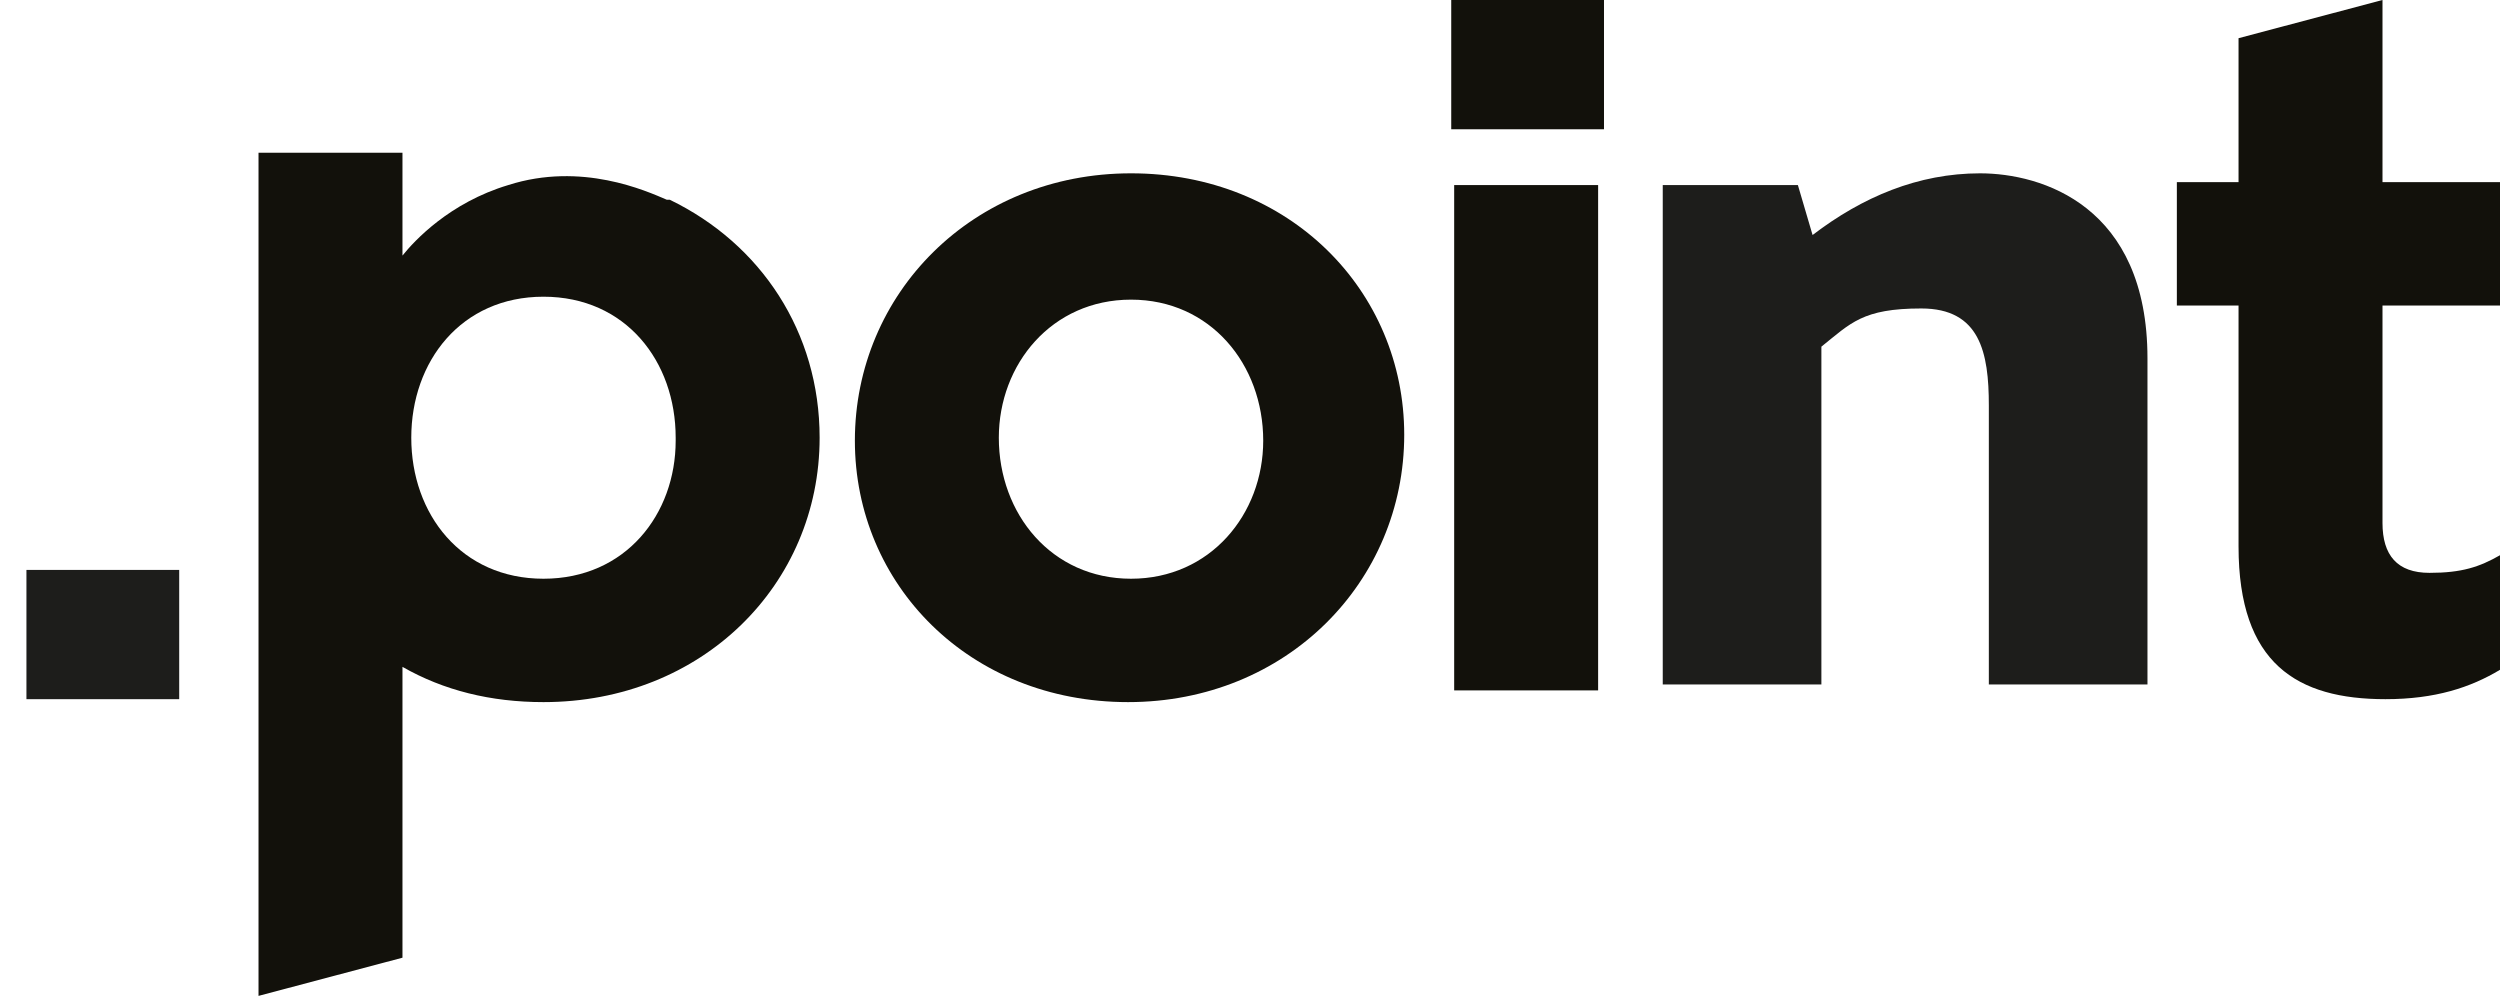
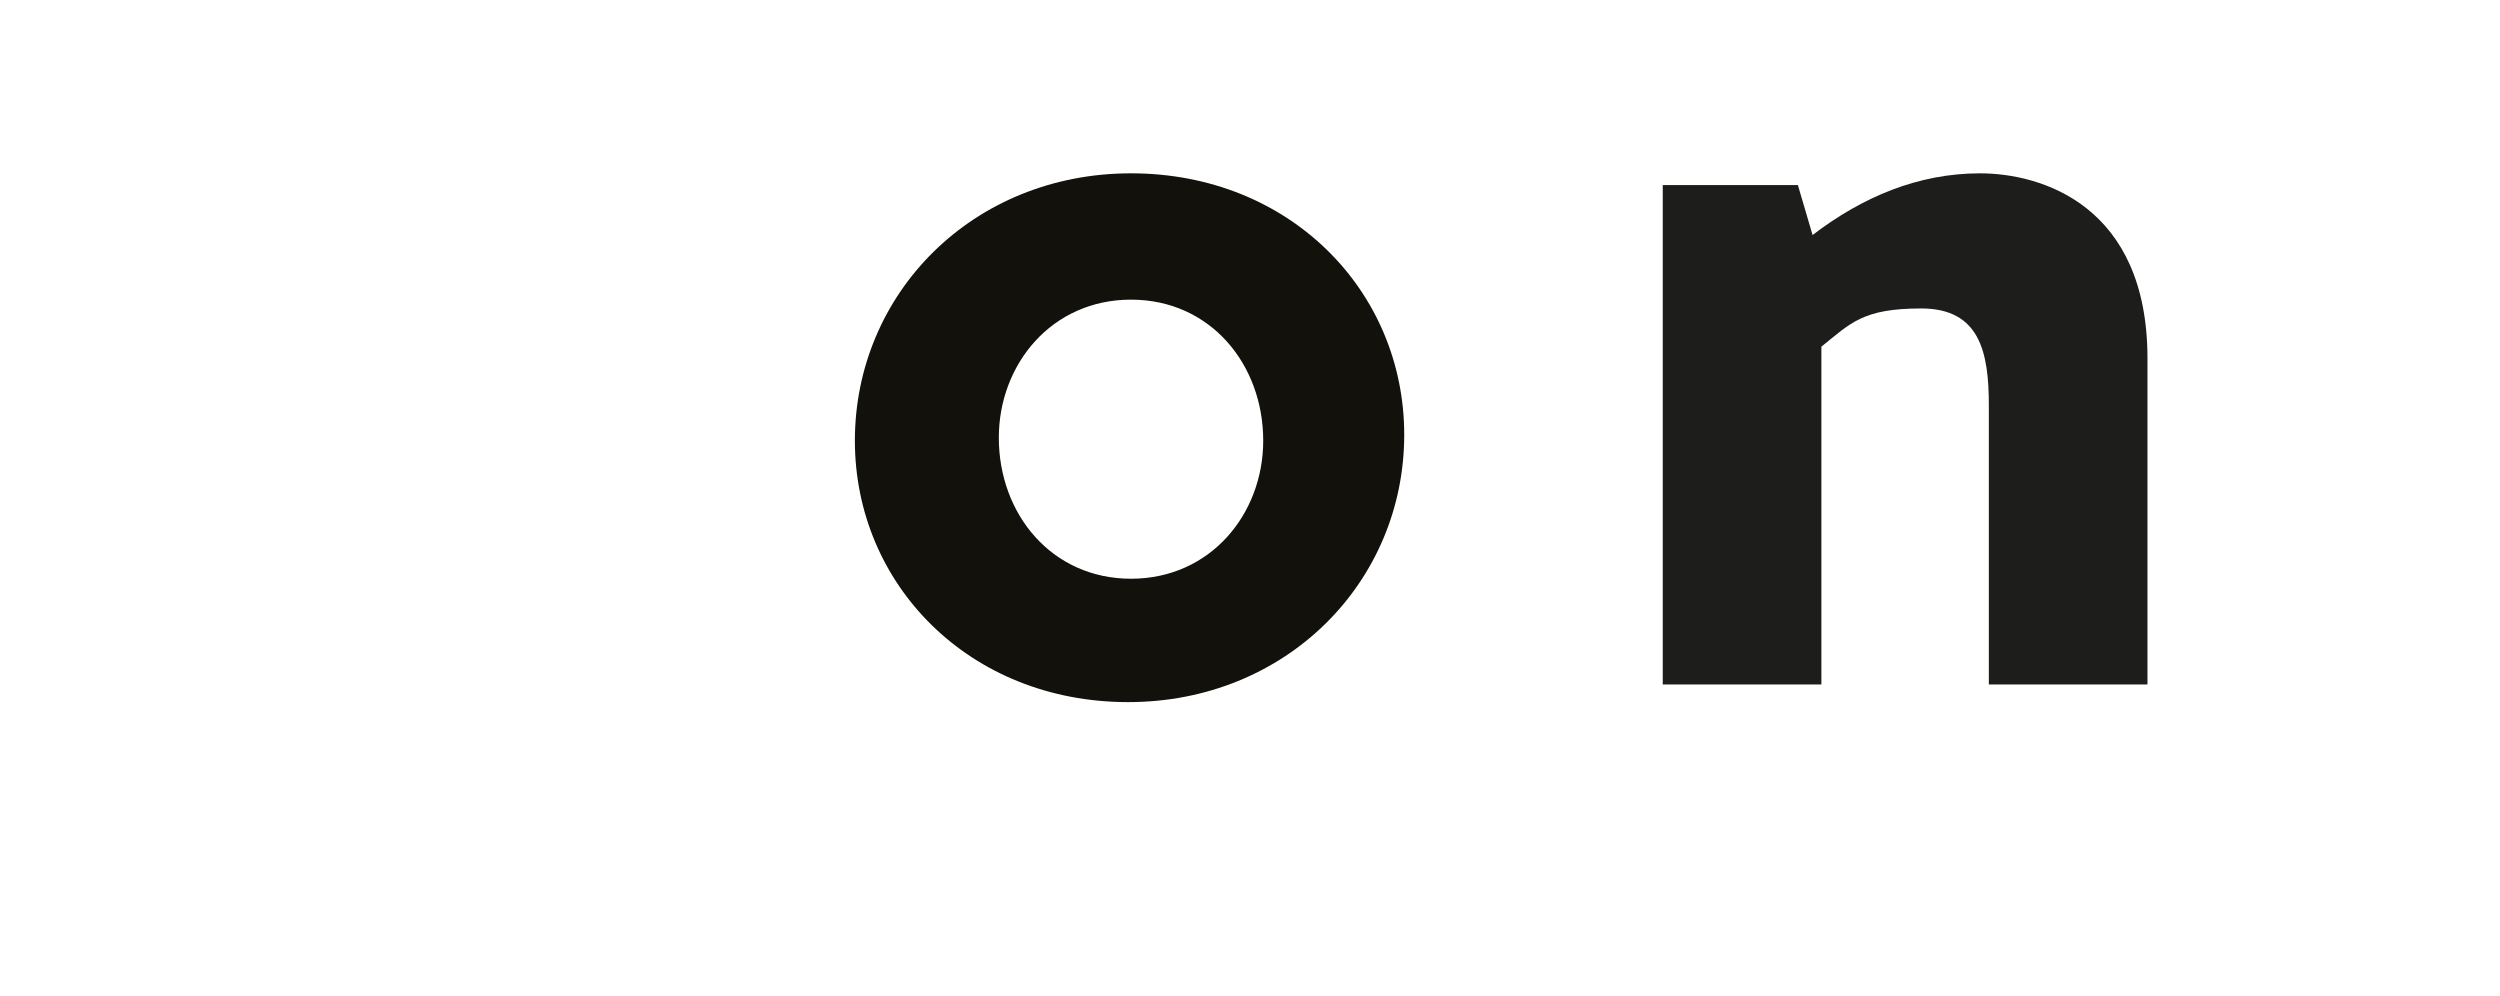
<svg xmlns="http://www.w3.org/2000/svg" version="1.1" viewBox="0 0 85.1 33.9">
  <defs>
    <style> .cls-1 { fill: #12110b; } .cls-2 { fill: #1d1d1b; } </style>
  </defs>
  <g>
    <g id="_Слой_1" data-name="Слой_1">
-       <path class="cls-1" d="M49.4,0h5.2v4.4h-5.2V0ZM49.5,6.3h4.9v17.2h-4.9s0-17.2,0-17.2Z" />
-       <path class="cls-1" d="M76.2,18.6v-8.2h-2.1v-4.2h2.1V1.3L81.1,0v6.2h4.1v4.2h-4.1v7.4c0,1.1.5,1.7,1.6,1.7s1.7-.2,2.4-.6v3.9c-1,.6-2.2,1-3.9,1-3,0-5-1.2-5-5.2Z" />
      <path class="cls-1" d="M29.1,15h0c0-5,4-9.1,9.4-9.1s9.3,4,9.3,8.9h0c0,5-4,9.1-9.4,9.1s-9.3-4-9.3-8.9ZM43,15h0c0-2.6-1.8-4.8-4.5-4.8s-4.5,2.2-4.5,4.7h0c0,2.6,1.8,4.8,4.5,4.8s4.5-2.2,4.5-4.7Z" />
-       <path class="cls-1" d="M22.7,6.8c-.7-.3-2.9-1.3-5.4-.5-2,.6-3.2,1.9-3.6,2.4v-3.5h-4.9v28.7l4.9-1.3v-9.9c1.4.8,3,1.2,4.8,1.2,5.4,0,9.4-4,9.4-9h0c0-3.6-2-6.6-5.1-8.1h-.1ZM23,15c0,2.5-1.7,4.7-4.5,4.7s-4.5-2.2-4.5-4.8h0c0-2.6,1.7-4.8,4.5-4.8s4.5,2.2,4.5,4.8h0Z" />
      <path class="cls-2" d="M56.6,6.3h4.6l.5,1.7c1.7-1.3,3.6-2.1,5.7-2.1s5.7,1.1,5.7,6.3v11.1h-5.4v-9.5c0-1.8-.3-3.3-2.3-3.3s-2.4.5-3.4,1.3v11.5h-5.4V6.3h0Z" />
-       <rect class="cls-2" x=".9" y="19.4" width="5.2" height="4.4" />
    </g>
  </g>
</svg>